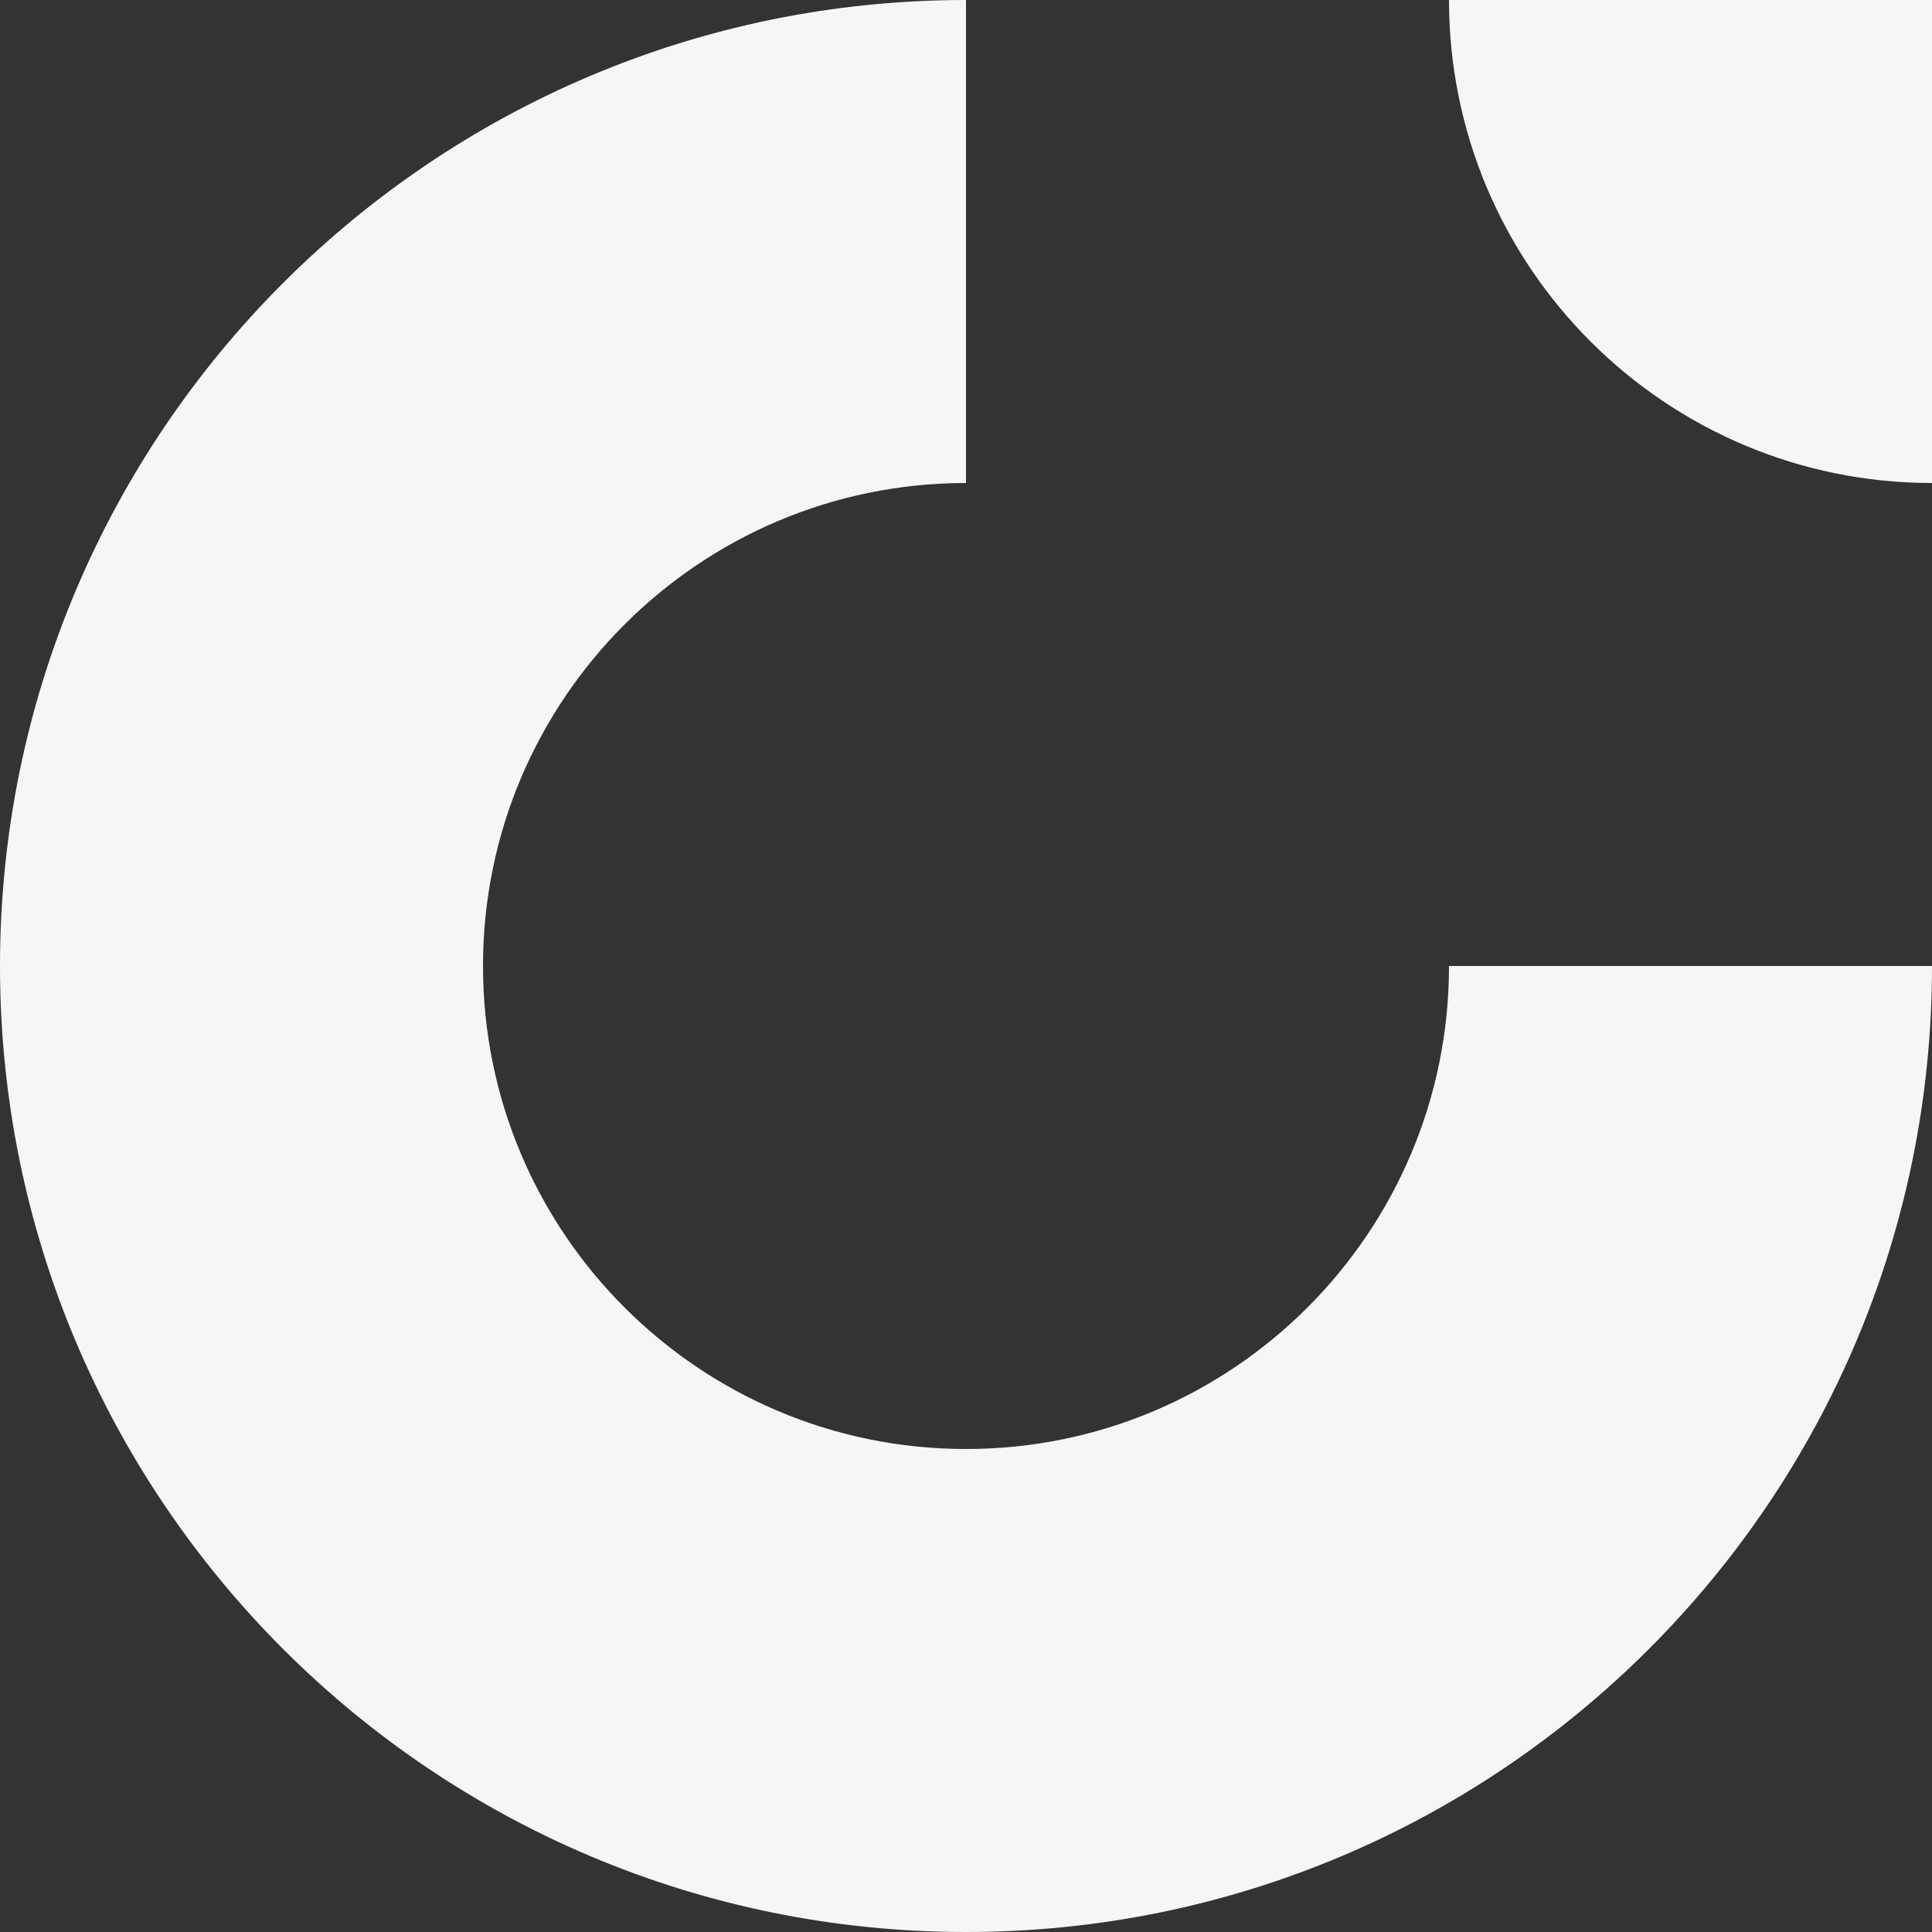
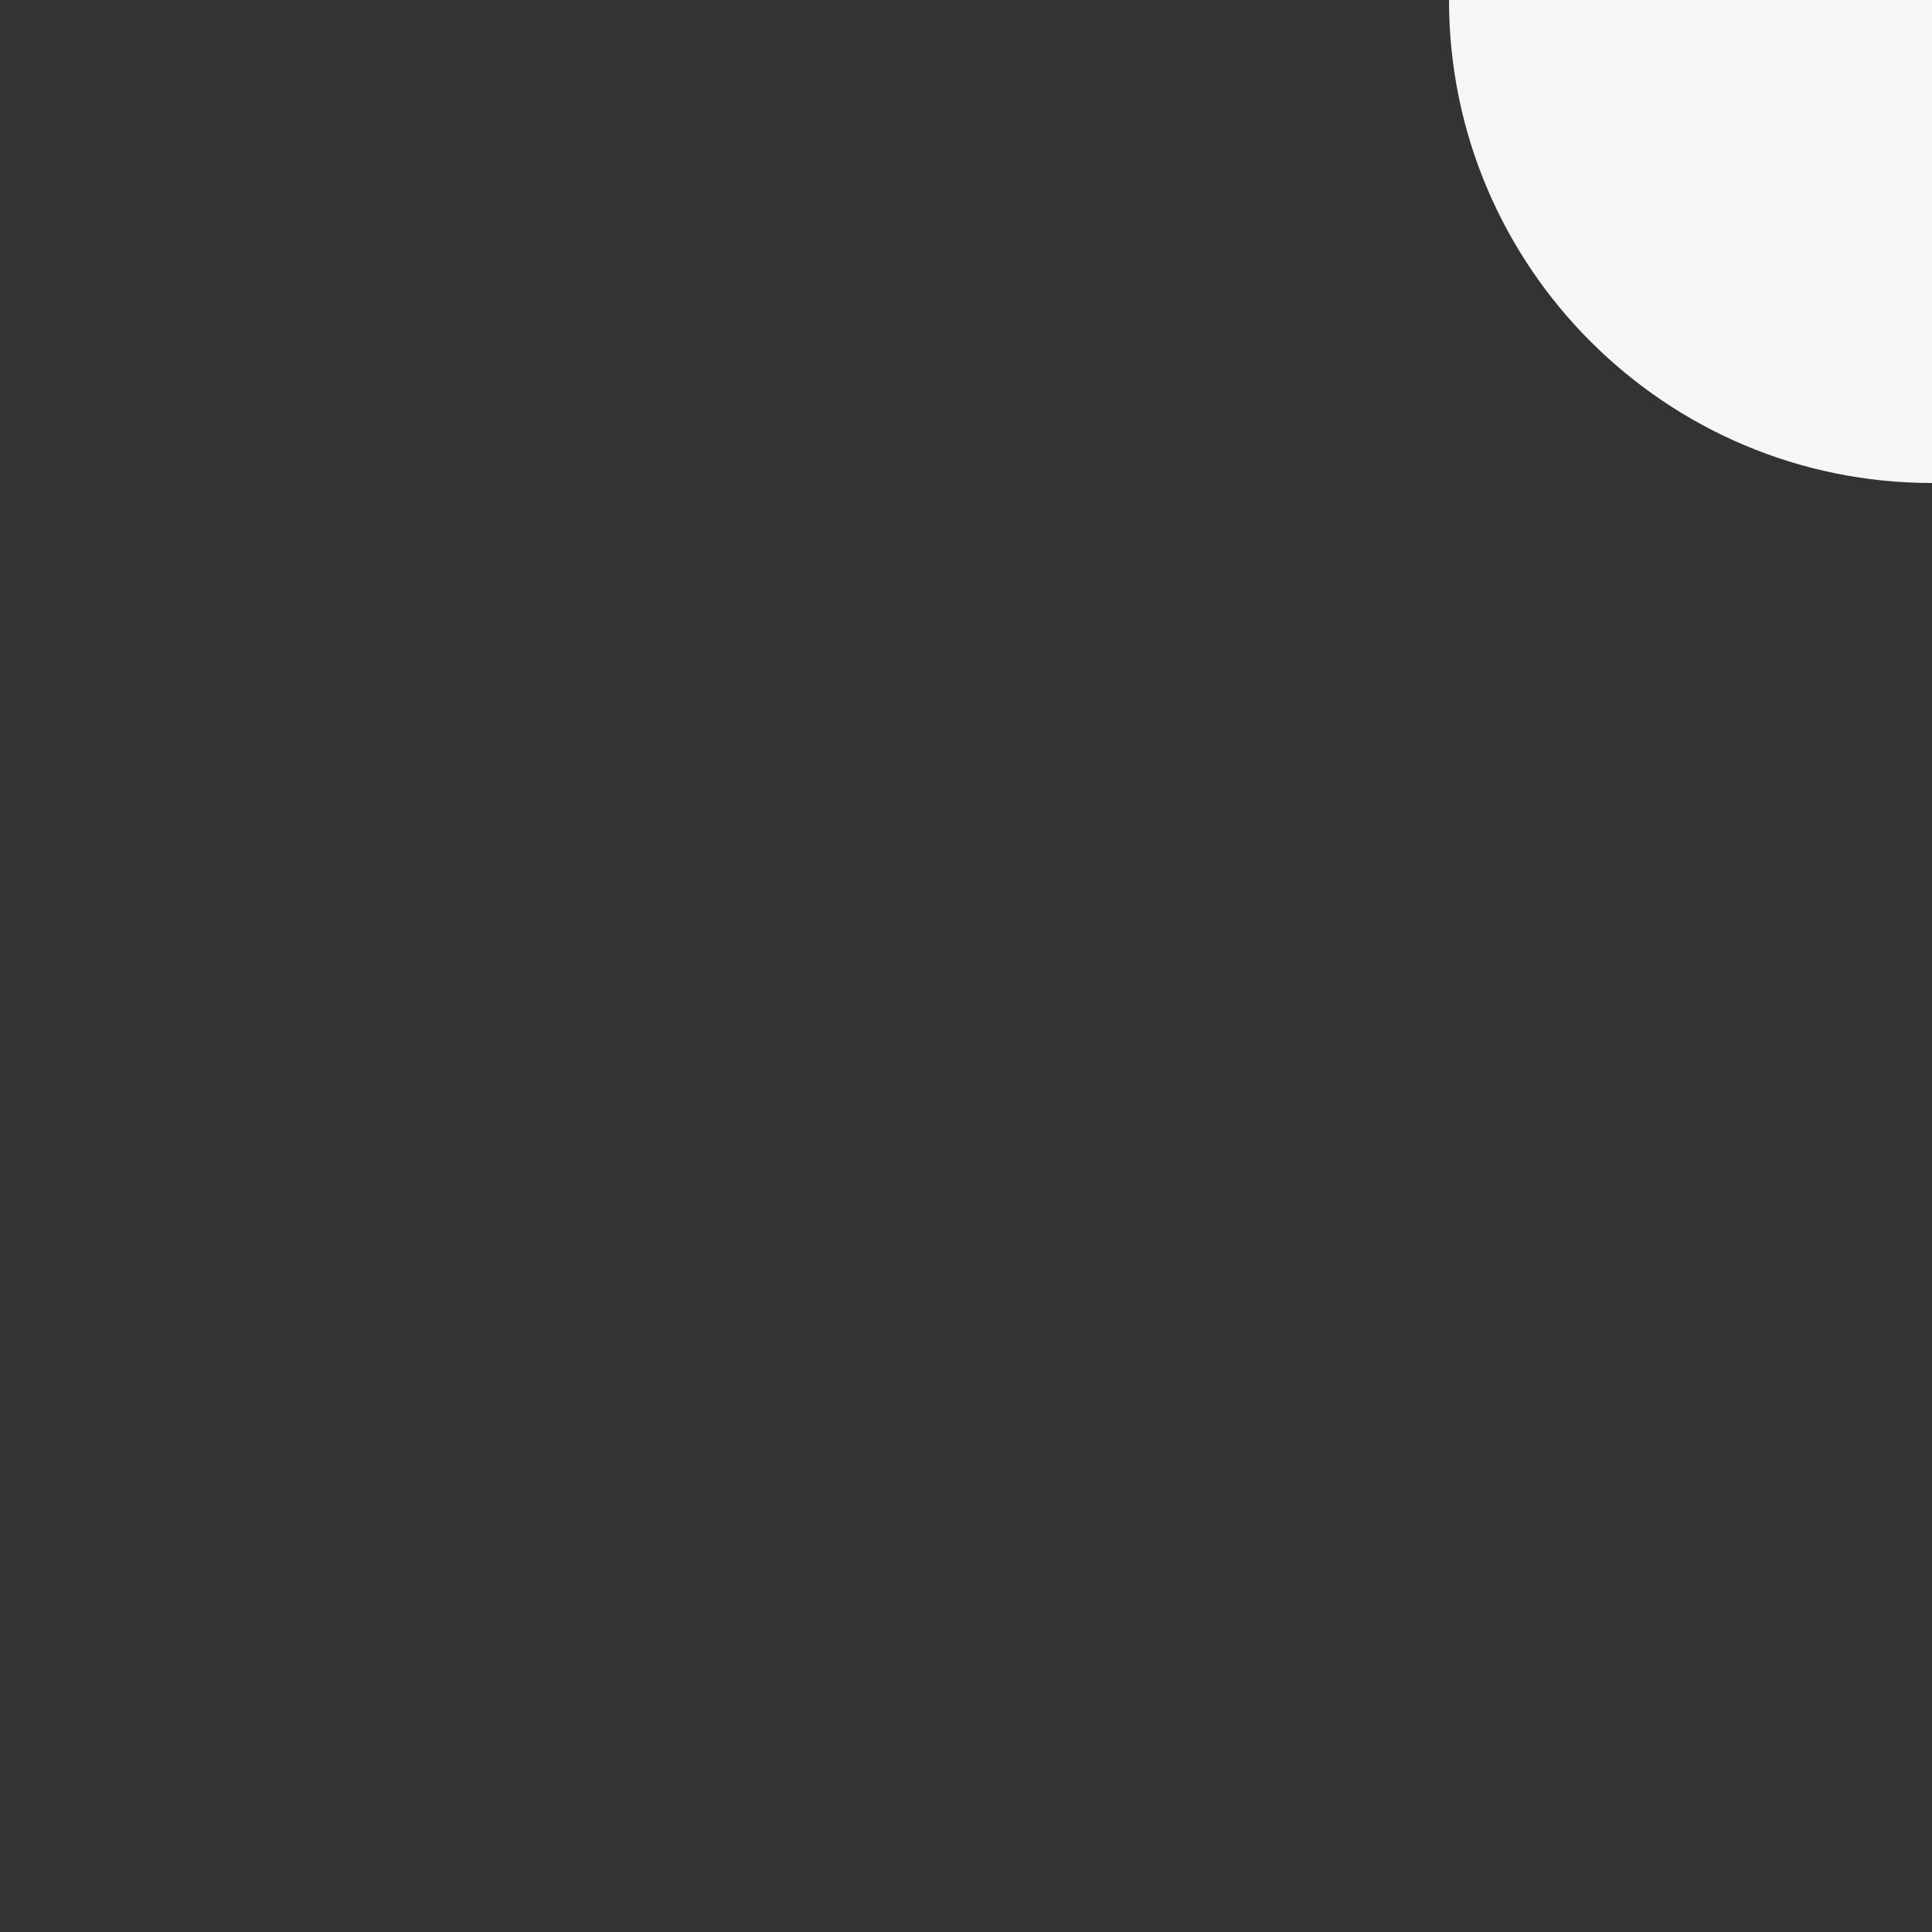
<svg xmlns="http://www.w3.org/2000/svg" version="1.1" id="icon" x="0px" y="0px" viewBox="0 0 100 100" style="enable-background:new 0 0 100 100;" xml:space="preserve">
  <rect x="0" y="0" width="100" height="100" fill="#333333" stroke="none" />
  <style type="text/css">
		.light{fill:#F6F6F6;}
	</style>
  <g id="icon-group">
    <path id="arrow" class="light" d="M100,0H75c0,13.8,11.2,25,25,25V0z" />
-     <path id="circle" class="light" d="M50,75c-13.8,0-25-11.2-25-25c0-13.8,11.2-25,25-25V0C22.4,0,0,22.4,0,50c0,27.6,22.4,50,50,50c27.6,0,50-22.4,50-50H75C75,63.8,63.8,75,50,75z" />
  </g>
</svg>